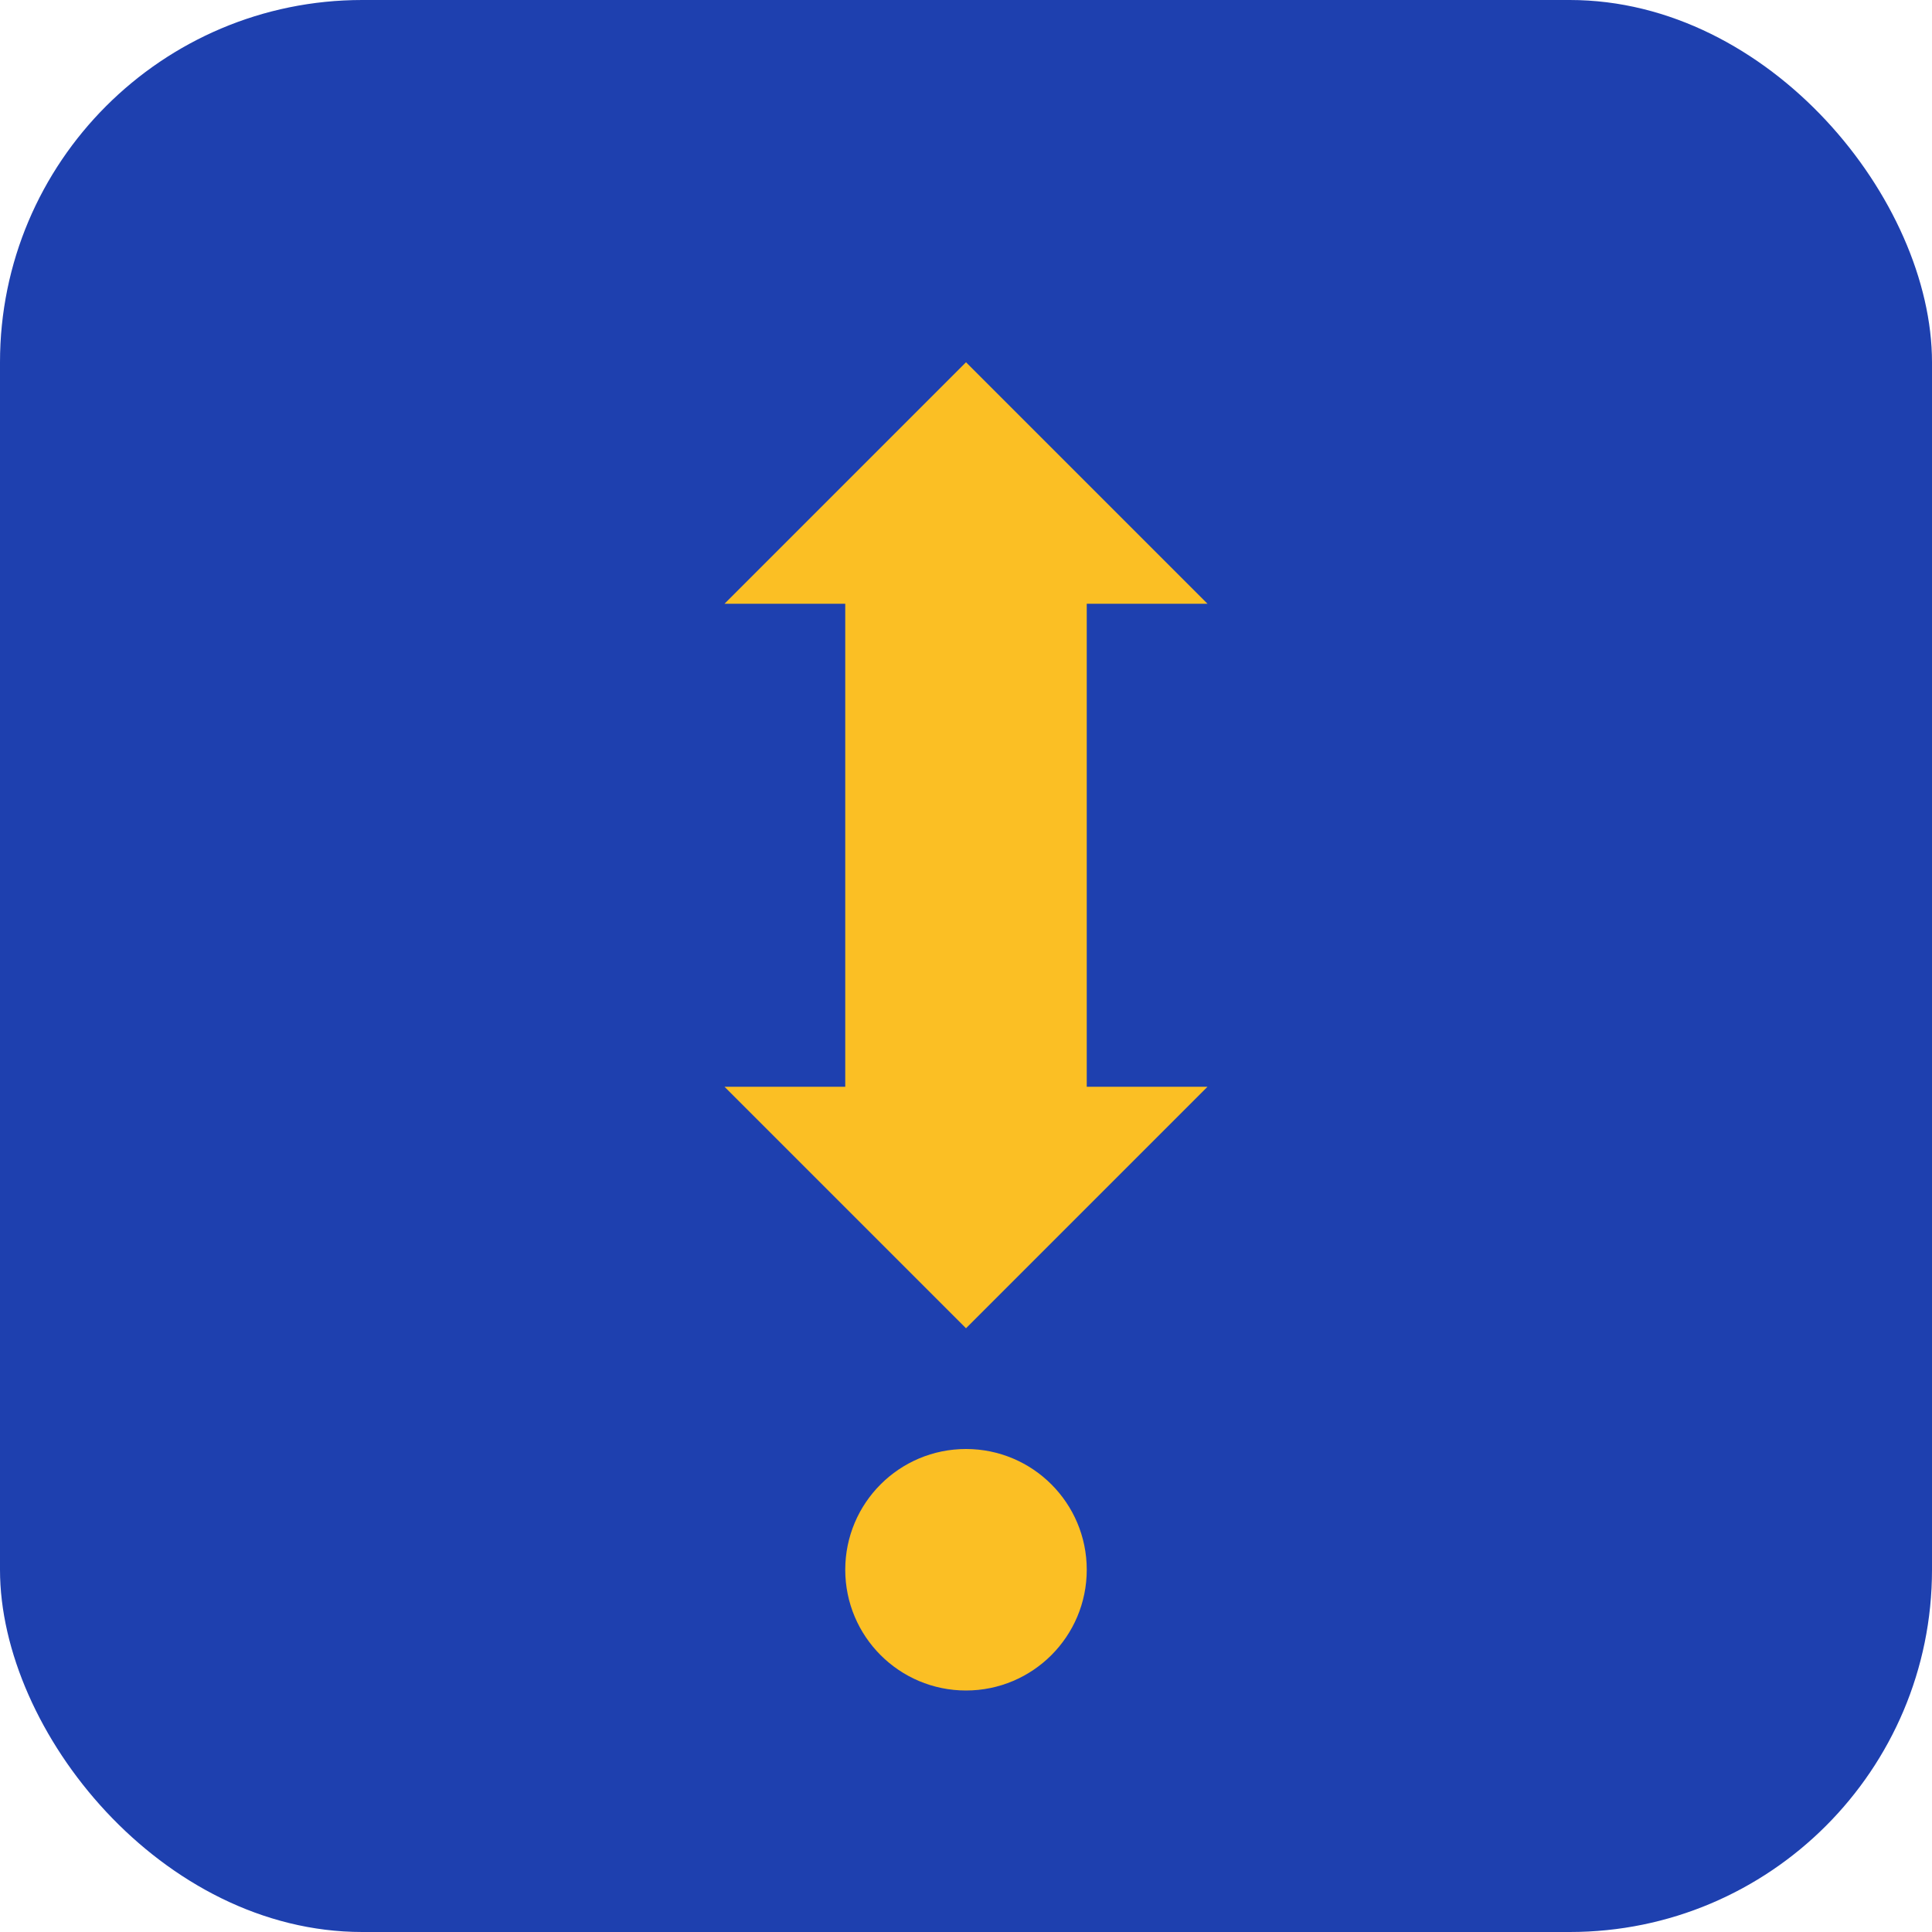
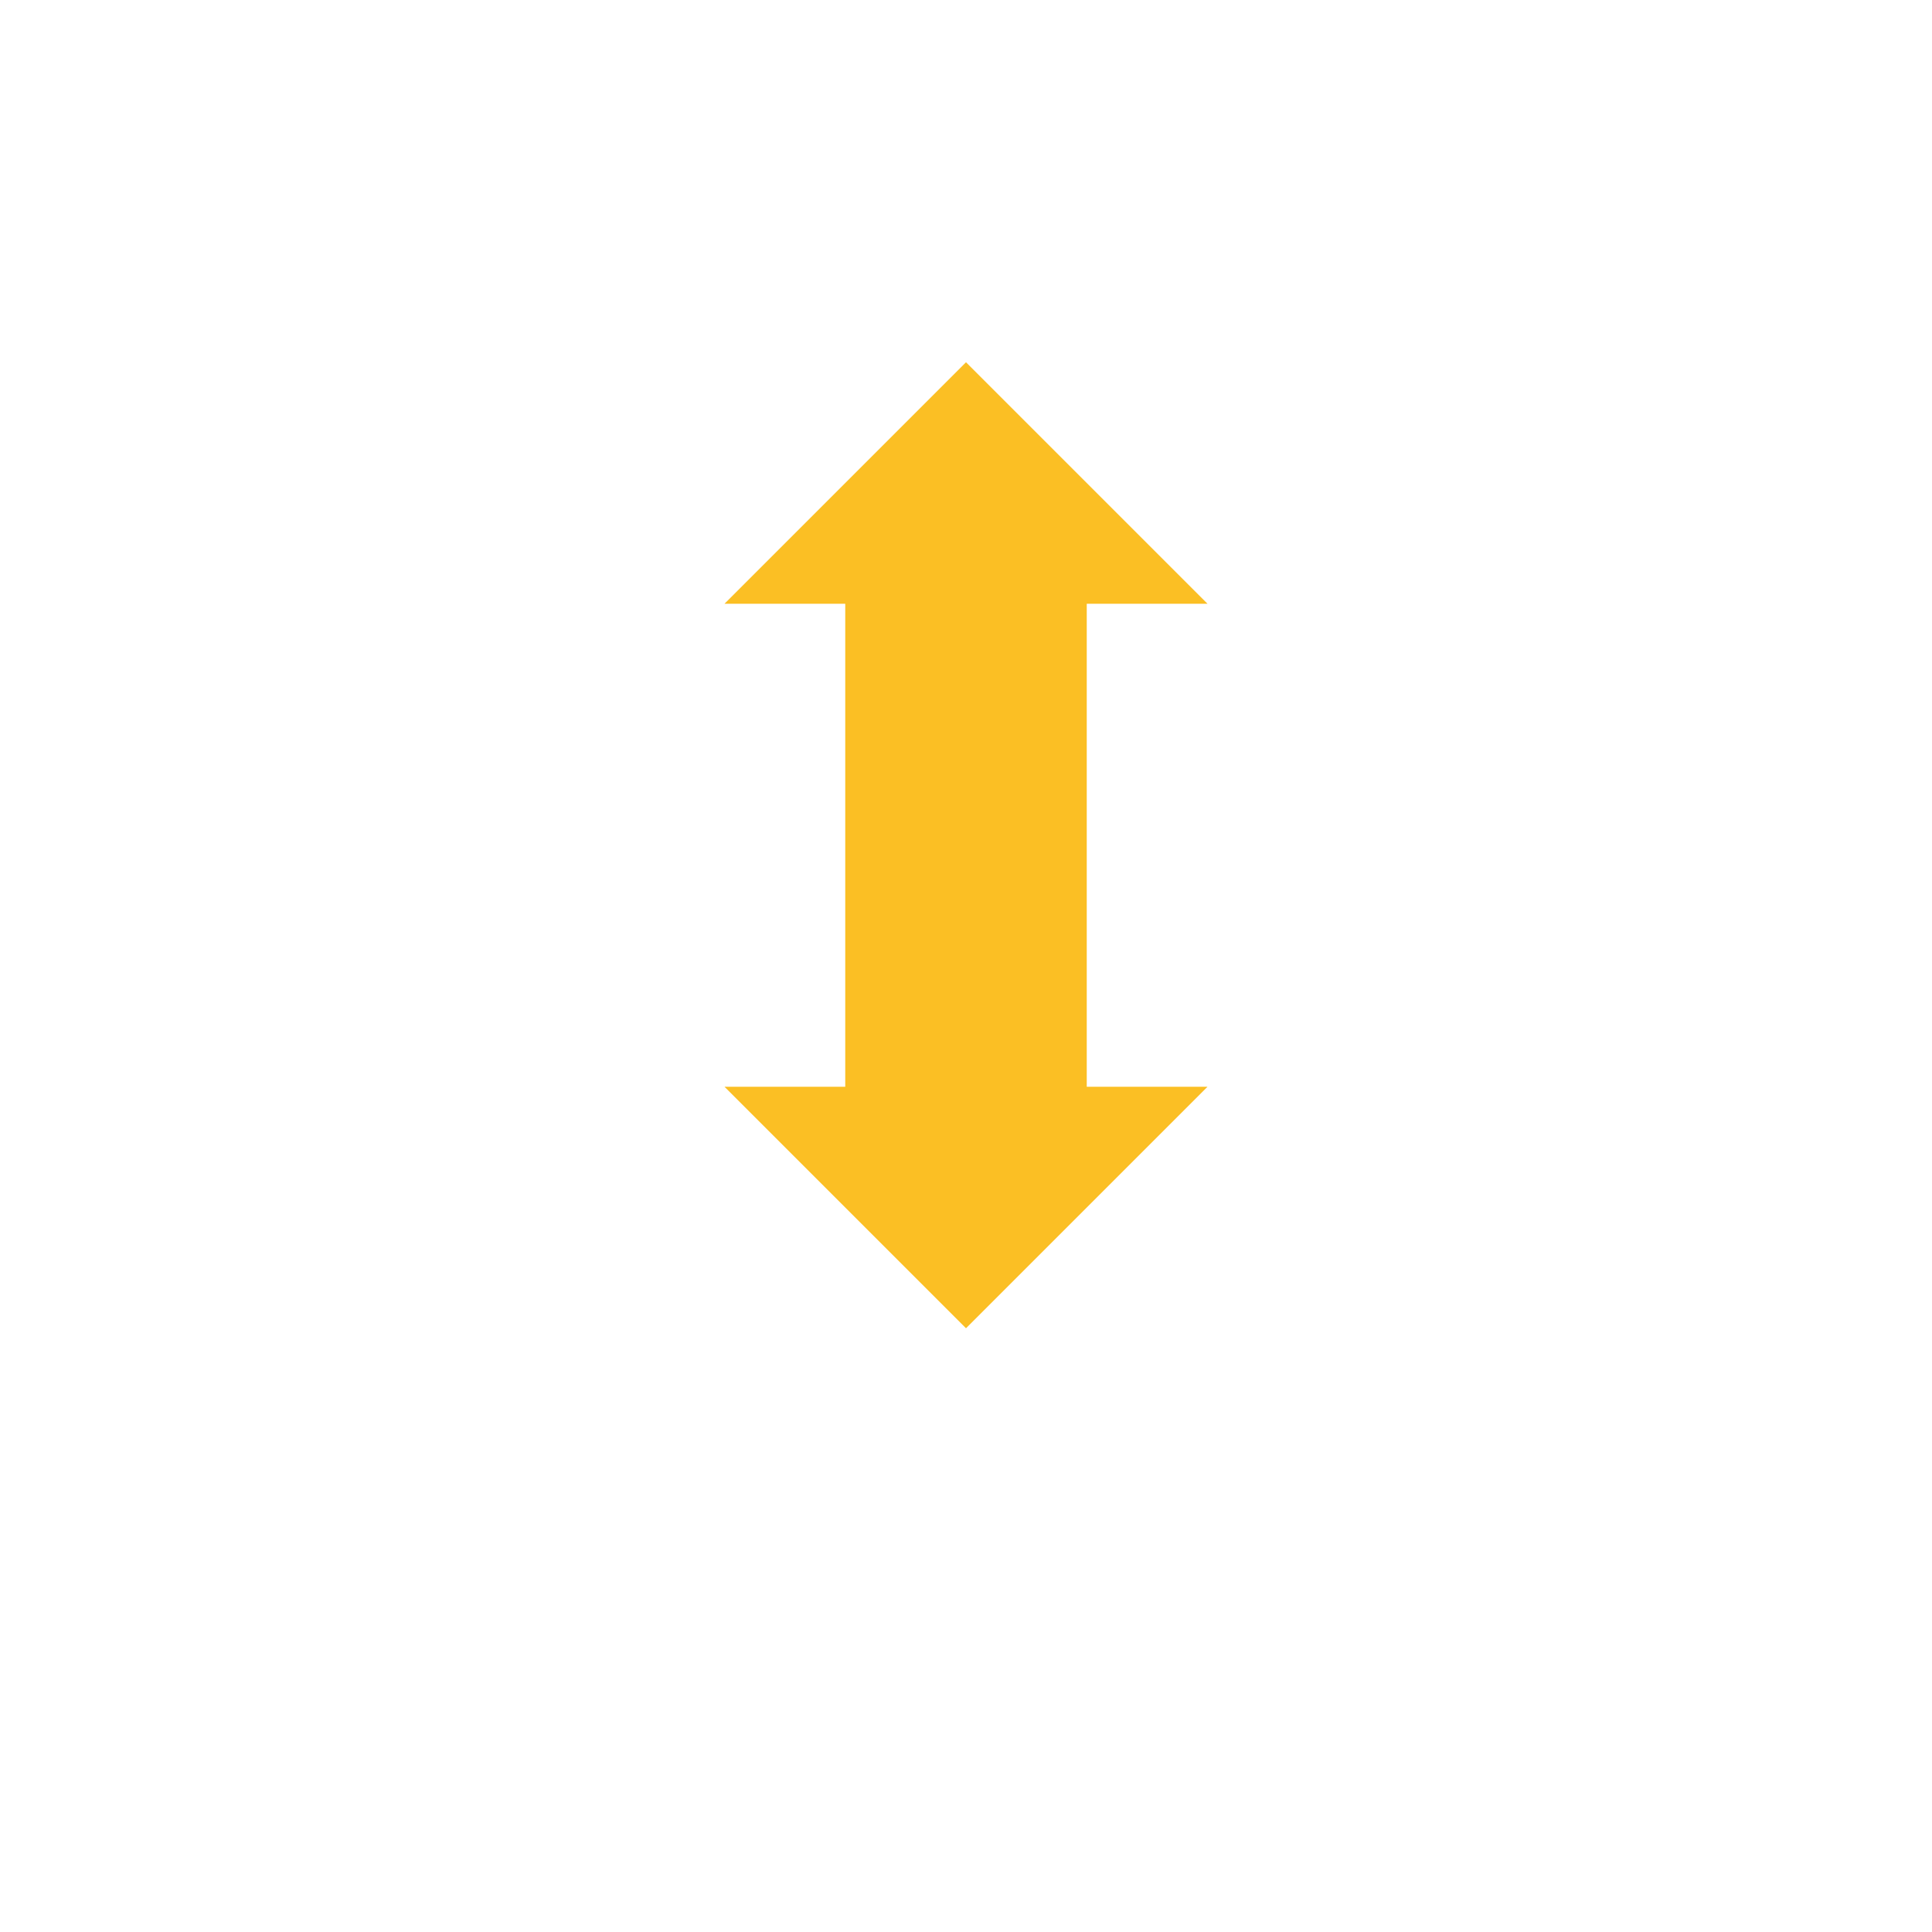
<svg xmlns="http://www.w3.org/2000/svg" viewBox="0 0 32 32" fill="none">
-   <rect width="32" height="32" rx="6" fill="#1e40af" />
  <path d="M16 6L20 10H18V18H20L16 22L12 18H14V10H12L16 6Z" fill="#fbbf24" />
-   <circle cx="16" cy="26" r="2" fill="#fbbf24" />
</svg>